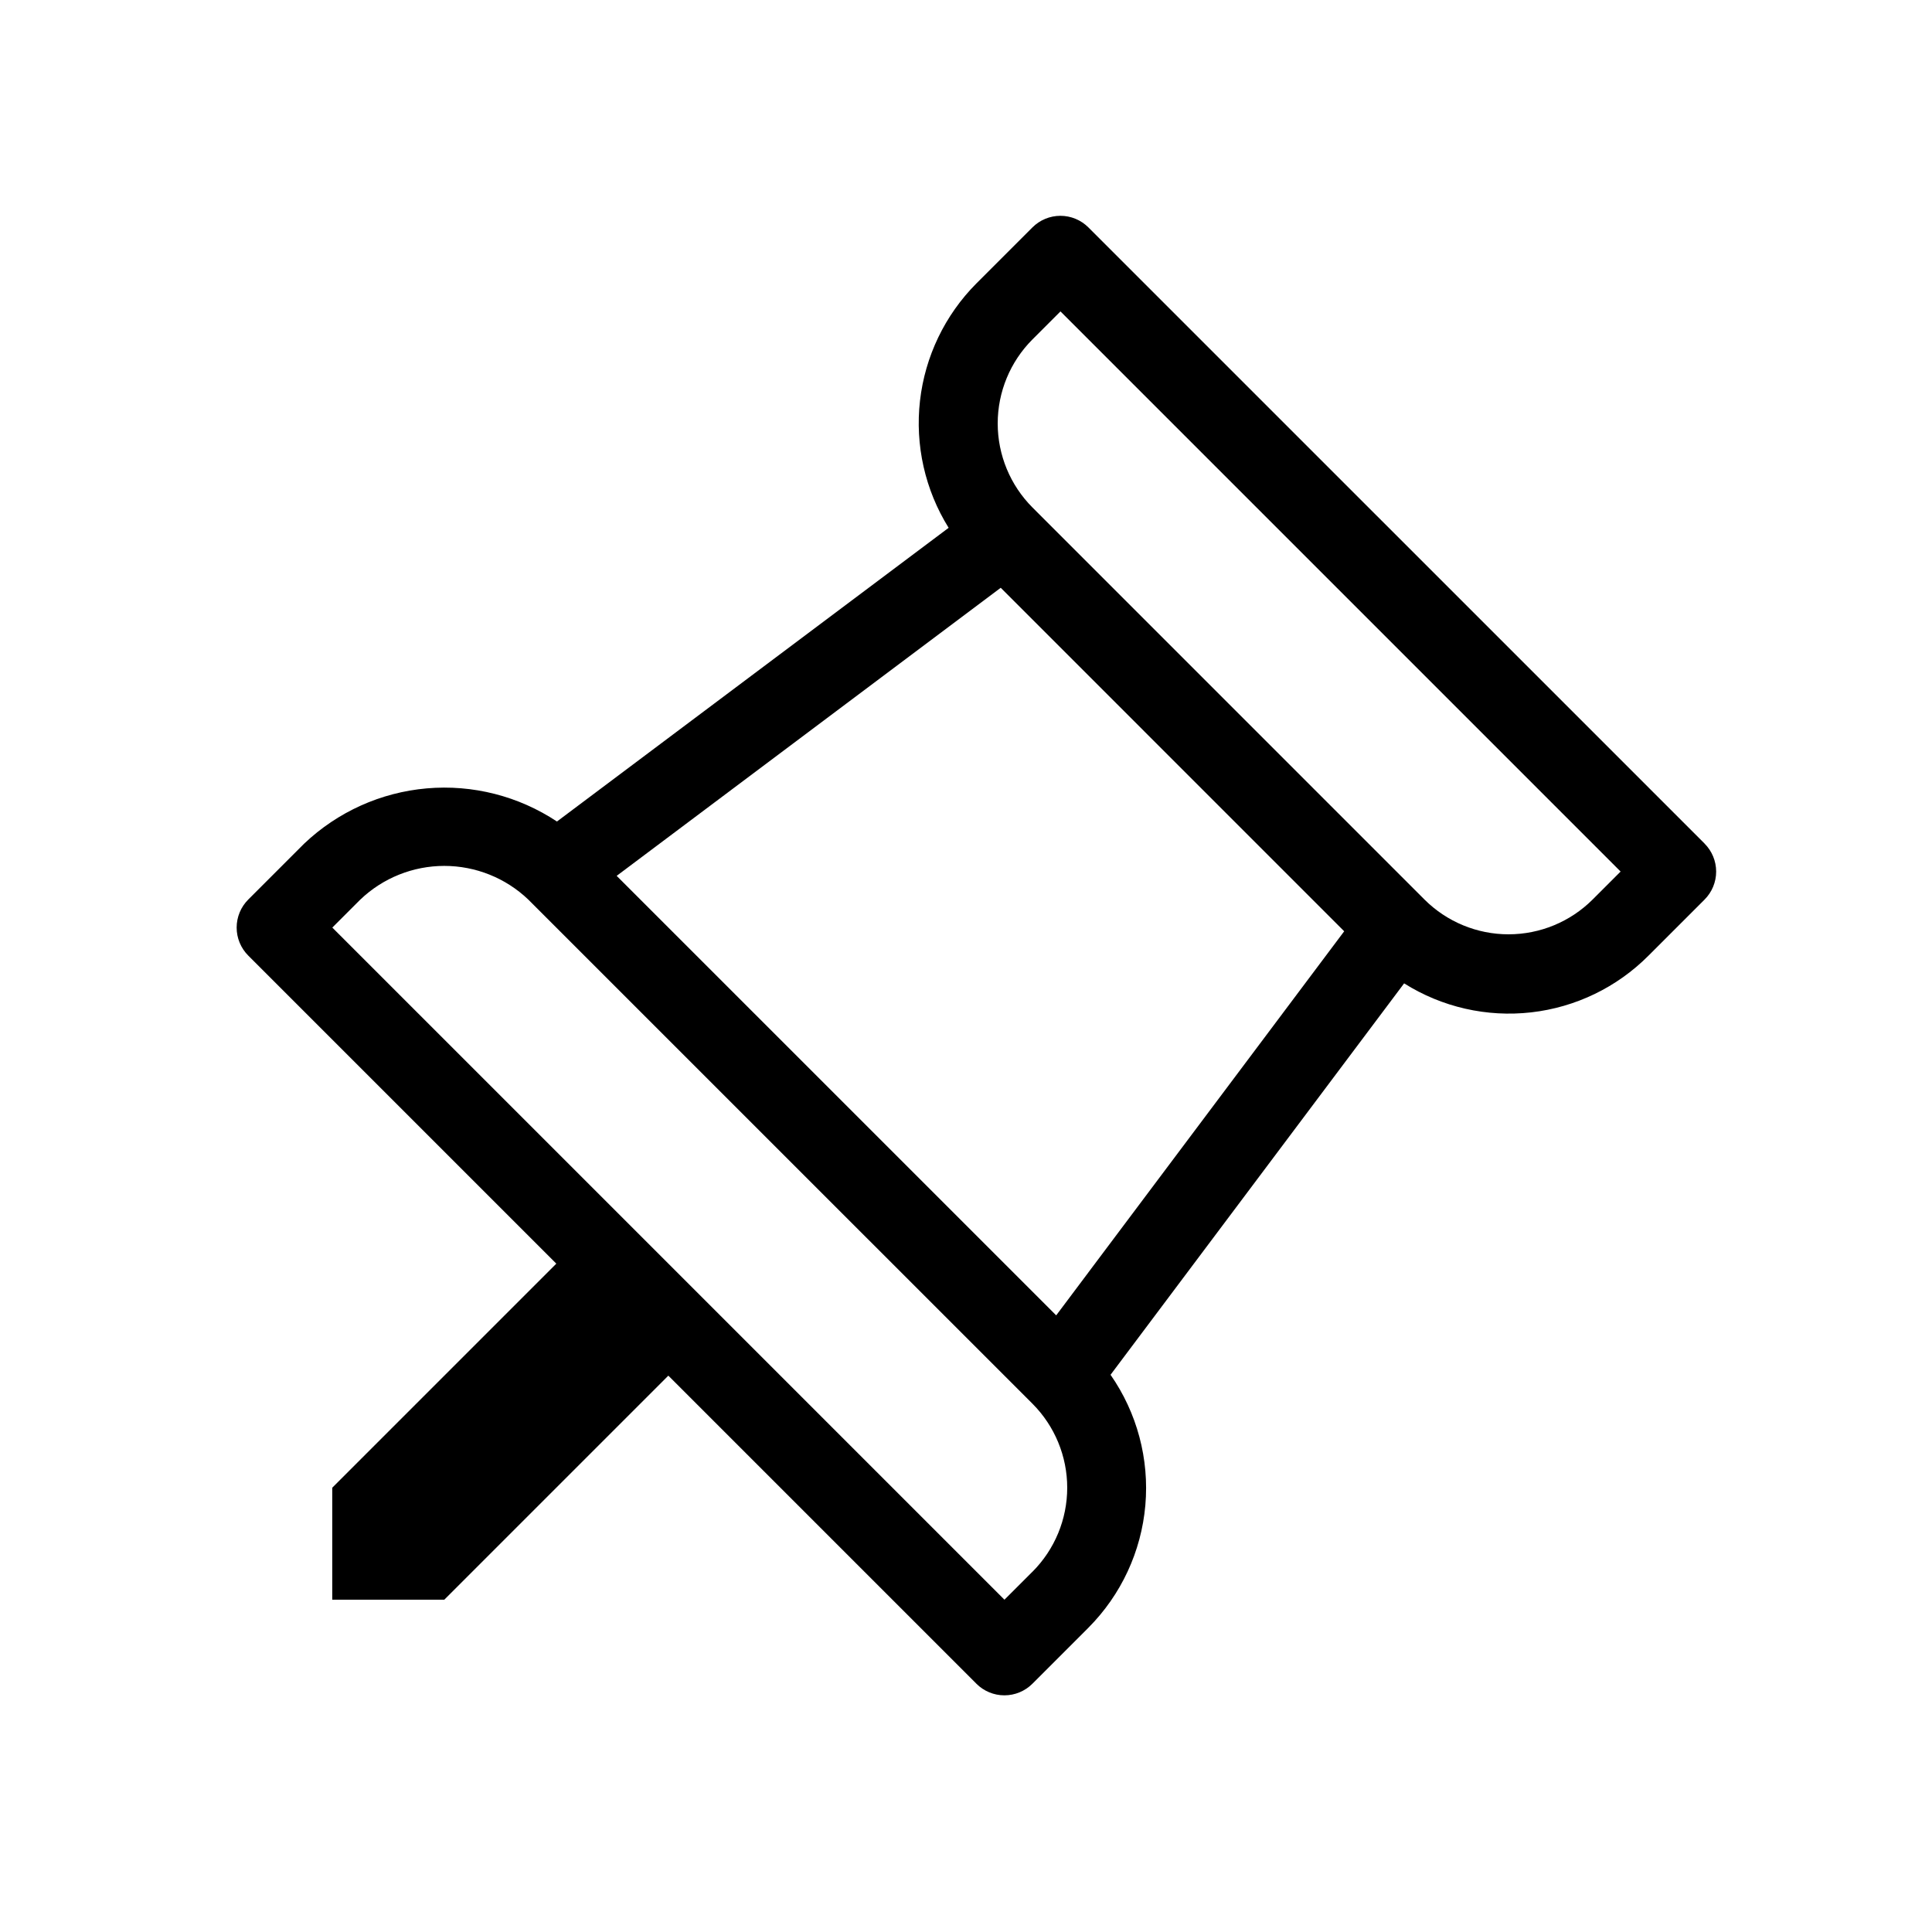
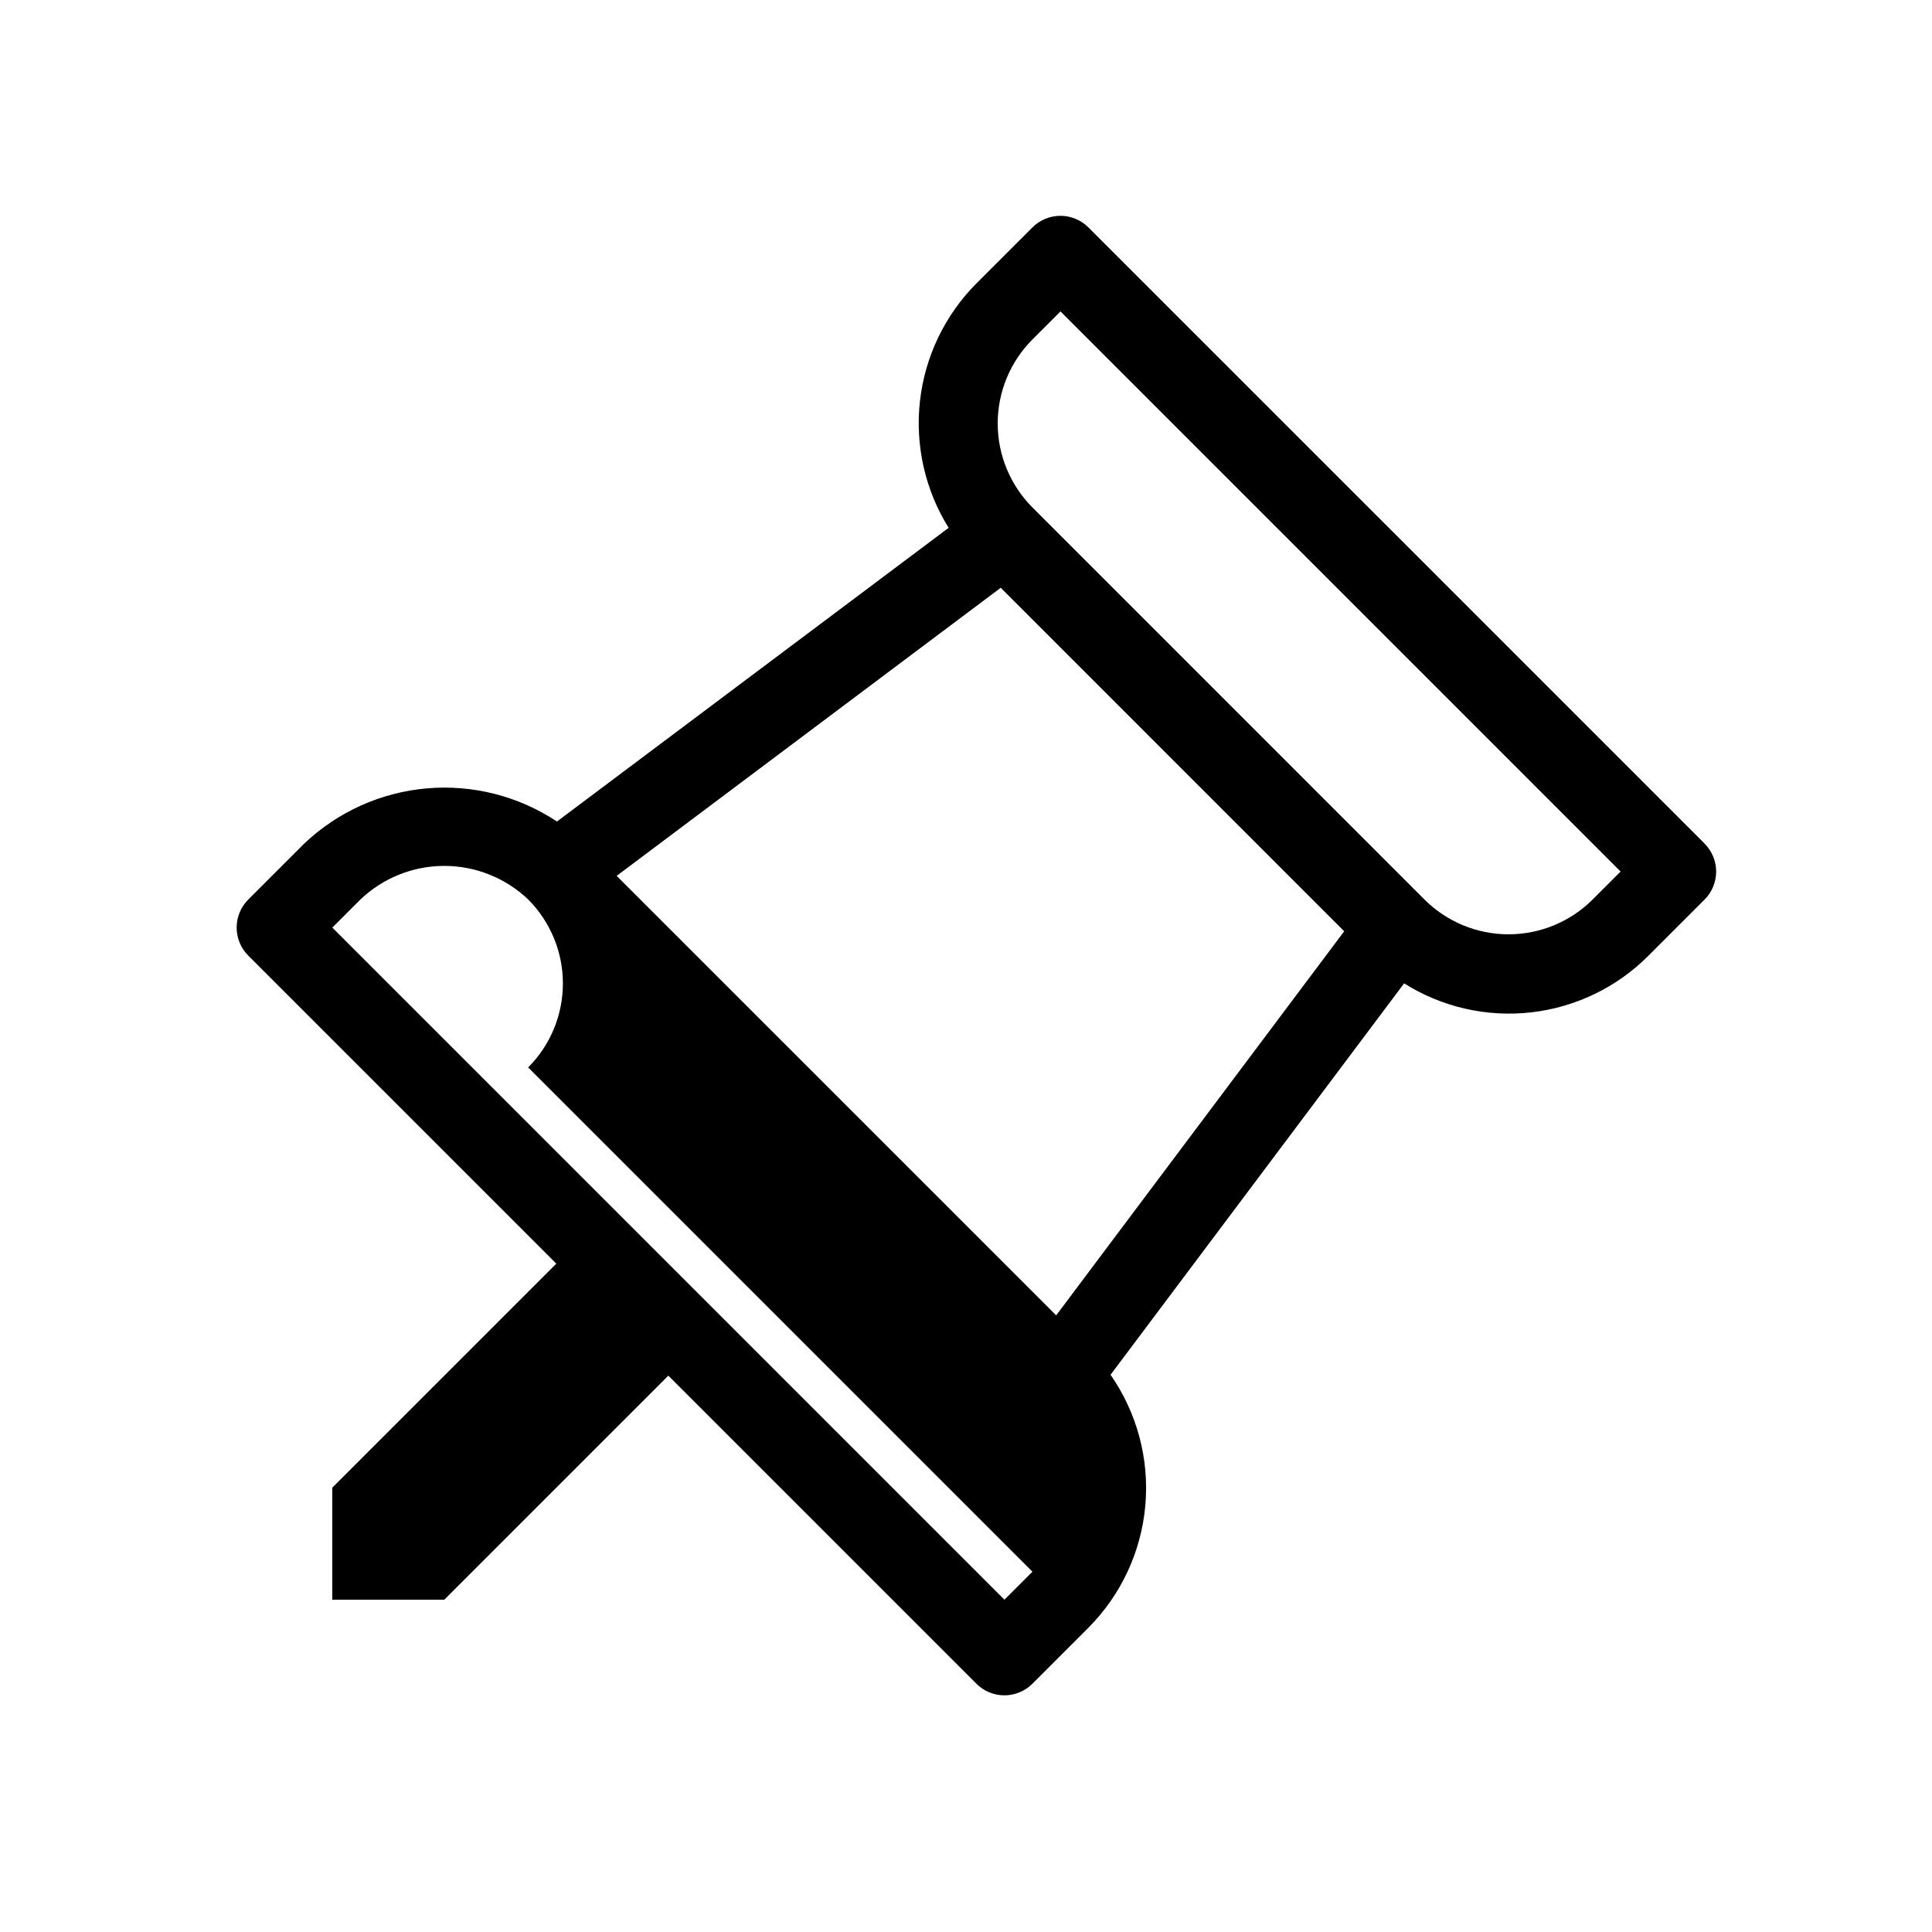
<svg xmlns="http://www.w3.org/2000/svg" fill="#000000" width="800px" height="800px" version="1.1" viewBox="144 144 512 512">
-   <path d="m595.73 367.55-163.29-163.28c-1.969-1.969-4.637-3.078-7.418-3.078-2.785 0-5.453 1.109-7.422 3.078l-14.84 14.84h-0.004c-8.344 8.387-13.613 19.348-14.949 31.102-1.336 11.754 1.34 23.617 7.59 33.664l-103.8 77.832c-10.176-6.746-22.34-9.844-34.504-8.781-12.164 1.062-23.609 6.219-32.465 14.625l-14.84 14.84c-1.969 1.969-3.074 4.641-3.074 7.422 0 2.785 1.105 5.453 3.074 7.422l81.641 81.641-59.379 59.379v29.684h29.688l59.379-59.379 81.641 81.641-0.004 0.004c1.969 1.969 4.637 3.074 7.422 3.074 2.781 0 5.453-1.105 7.422-3.074l14.84-14.84v-0.004c8.676-8.715 14.016-20.199 15.09-32.453 1.07-12.25-2.191-24.488-9.223-34.578l77.801-103.73c10.027 6.312 21.906 9.02 33.676 7.684 11.773-1.336 22.742-6.641 31.098-15.043l14.84-14.84c1.969-1.969 3.078-4.637 3.078-7.422s-1.105-5.453-3.074-7.422zm-178.12 192.97-7.422 7.418-178.12-178.12 7.422-7.422v0.004c5.992-5.727 13.957-8.922 22.242-8.926 8.289 0 16.258 3.188 22.254 8.906l133.65 133.64c5.887 5.914 9.191 13.918 9.188 22.258-0.004 8.344-3.316 16.344-9.207 22.25zm6.293-67.938-116.48-116.47 101.78-76.344 91.023 91.031zm142.15-110.19c-5.914 5.898-13.922 9.207-22.273 9.211-8.352 0-16.359-3.312-22.273-9.211l-51.949-51.953-51.945-51.953c-5.898-5.91-9.211-13.918-9.211-22.27 0-8.348 3.312-16.355 9.211-22.266l7.422-7.422 148.44 148.44z" />
+   <path d="m595.73 367.55-163.29-163.28c-1.969-1.969-4.637-3.078-7.418-3.078-2.785 0-5.453 1.109-7.422 3.078l-14.84 14.84h-0.004c-8.344 8.387-13.613 19.348-14.949 31.102-1.336 11.754 1.34 23.617 7.59 33.664l-103.8 77.832c-10.176-6.746-22.34-9.844-34.504-8.781-12.164 1.062-23.609 6.219-32.465 14.625l-14.84 14.84c-1.969 1.969-3.074 4.641-3.074 7.422 0 2.785 1.105 5.453 3.074 7.422l81.641 81.641-59.379 59.379v29.684h29.688l59.379-59.379 81.641 81.641-0.004 0.004c1.969 1.969 4.637 3.074 7.422 3.074 2.781 0 5.453-1.105 7.422-3.074l14.84-14.84v-0.004c8.676-8.715 14.016-20.199 15.09-32.453 1.07-12.25-2.191-24.488-9.223-34.578l77.801-103.73c10.027 6.312 21.906 9.02 33.676 7.684 11.773-1.336 22.742-6.641 31.098-15.043l14.84-14.84c1.969-1.969 3.078-4.637 3.078-7.422s-1.105-5.453-3.074-7.422zm-178.12 192.97-7.422 7.418-178.12-178.12 7.422-7.422v0.004c5.992-5.727 13.957-8.922 22.242-8.926 8.289 0 16.258 3.188 22.254 8.906c5.887 5.914 9.191 13.918 9.188 22.258-0.004 8.344-3.316 16.344-9.207 22.25zm6.293-67.938-116.48-116.47 101.78-76.344 91.023 91.031zm142.15-110.19c-5.914 5.898-13.922 9.207-22.273 9.211-8.352 0-16.359-3.312-22.273-9.211l-51.949-51.953-51.945-51.953c-5.898-5.91-9.211-13.918-9.211-22.27 0-8.348 3.312-16.355 9.211-22.266l7.422-7.422 148.44 148.44z" />
</svg>